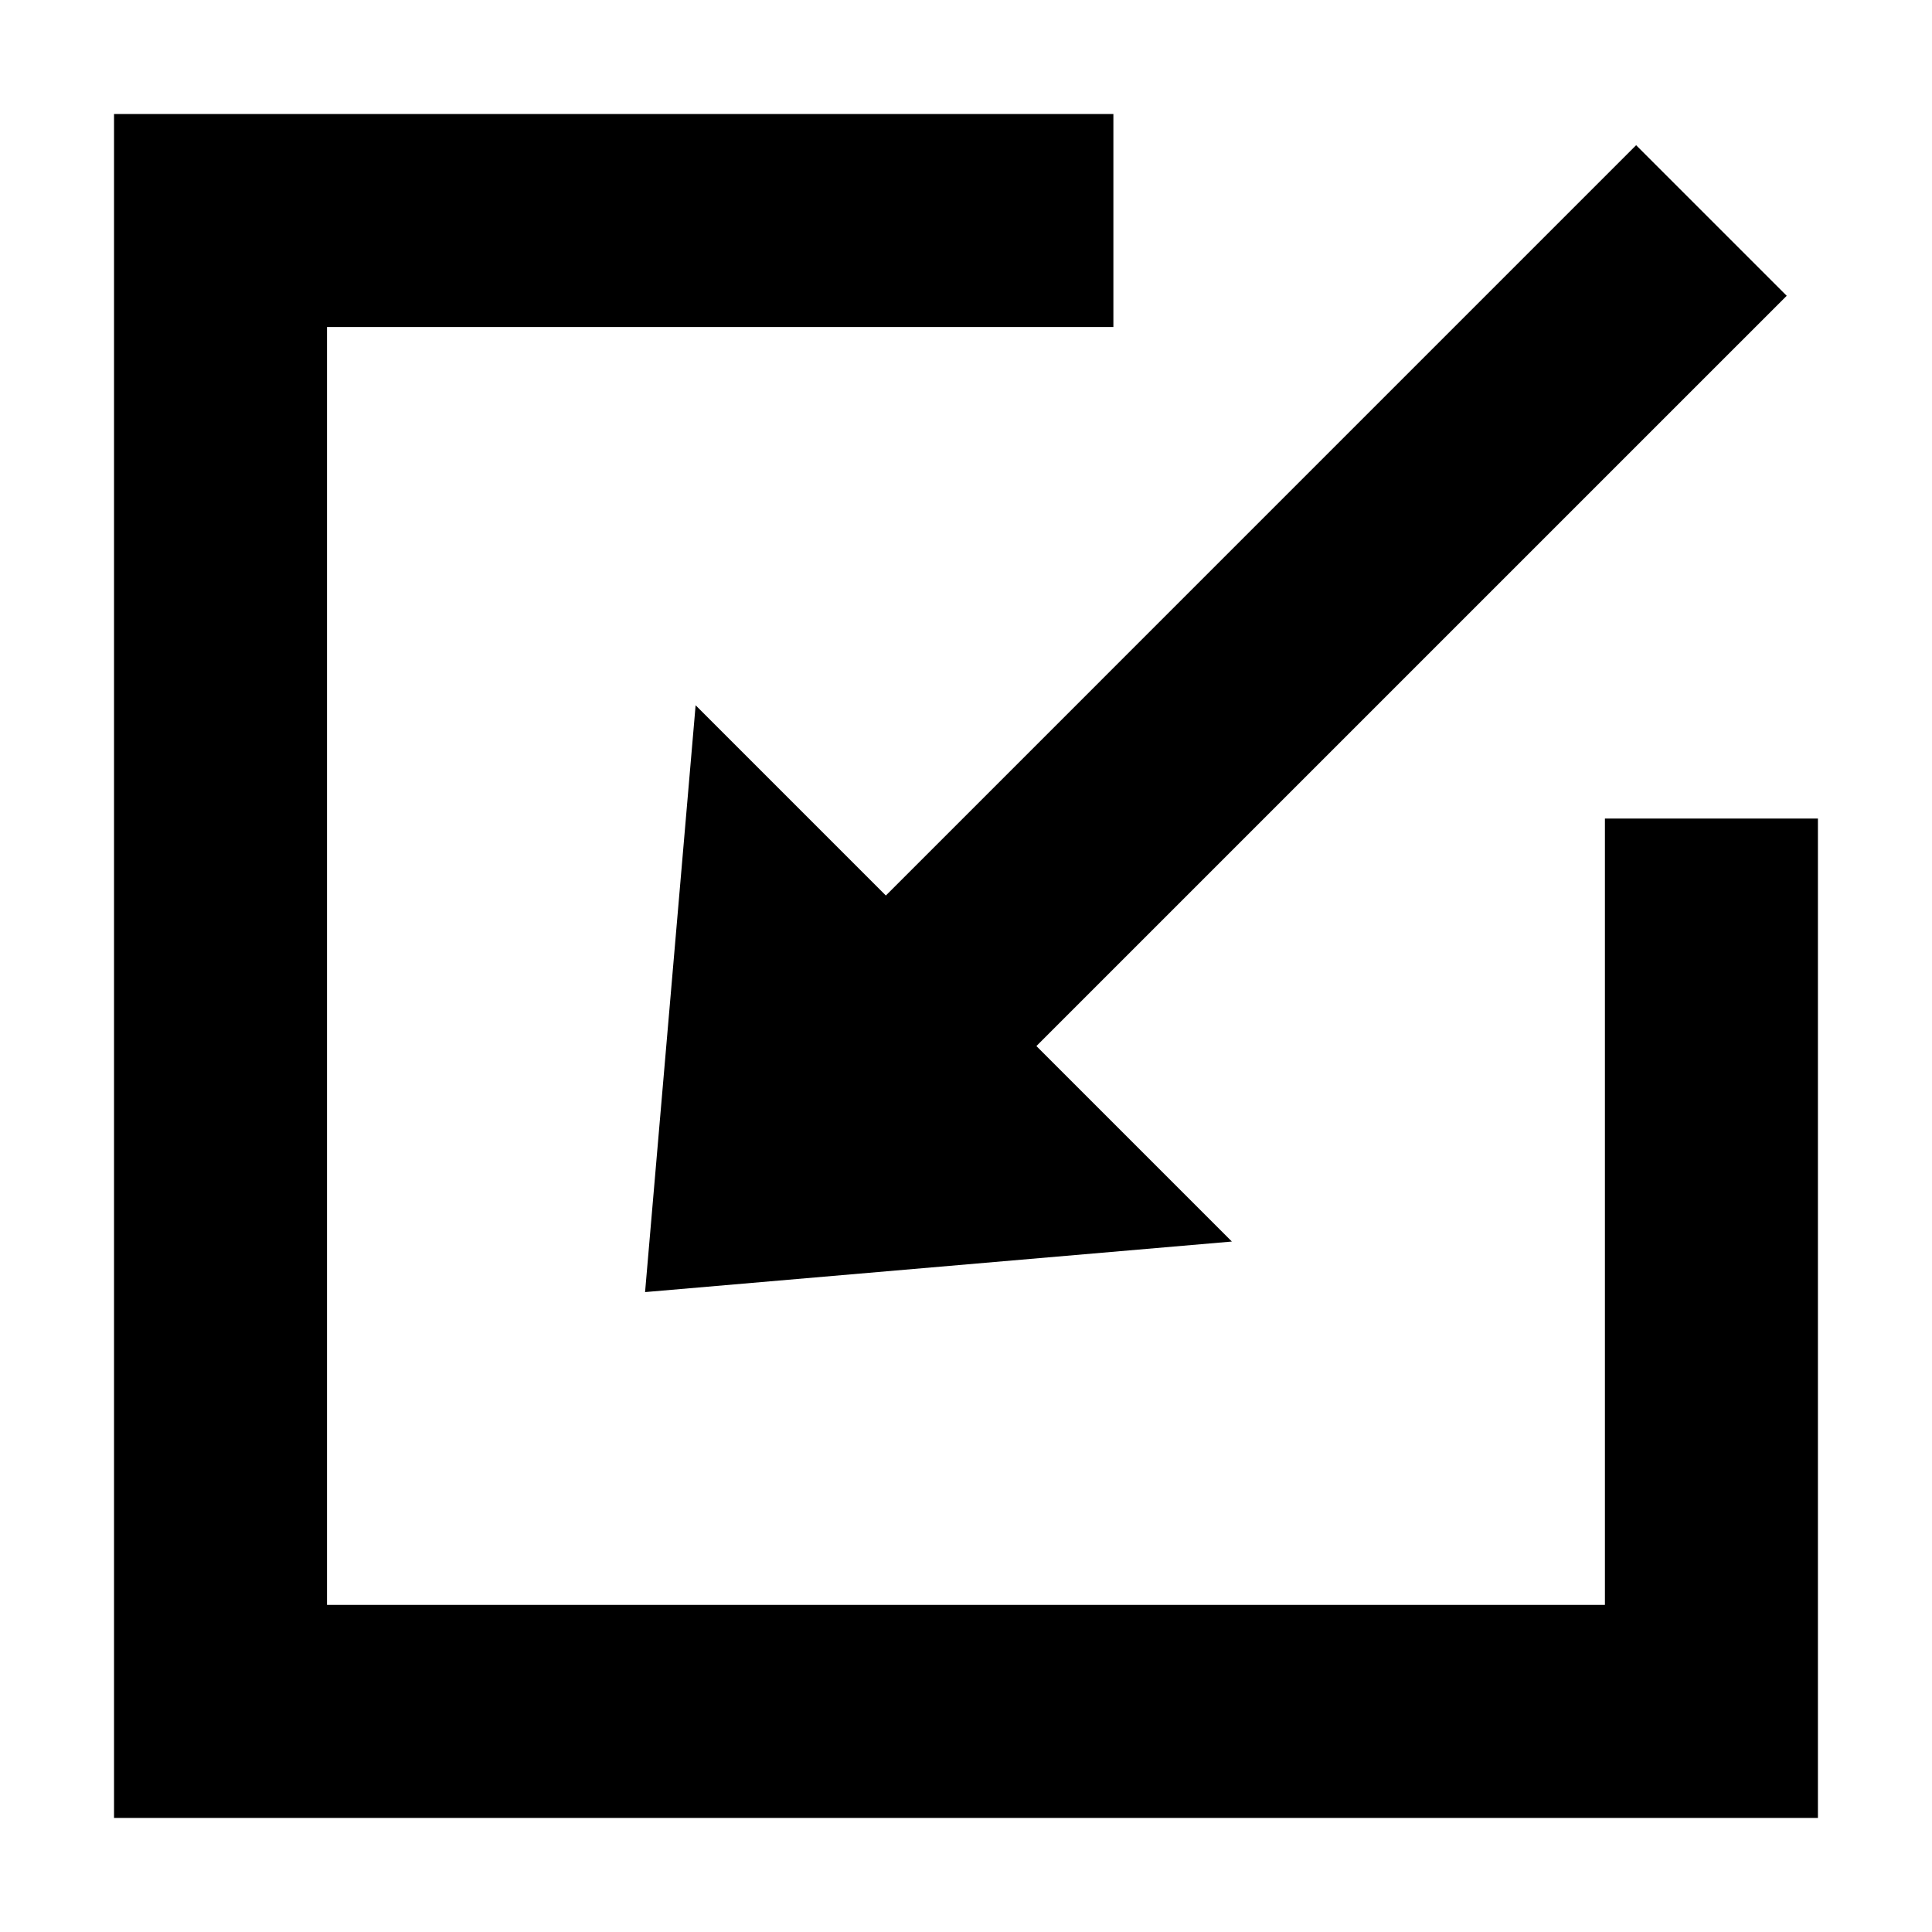
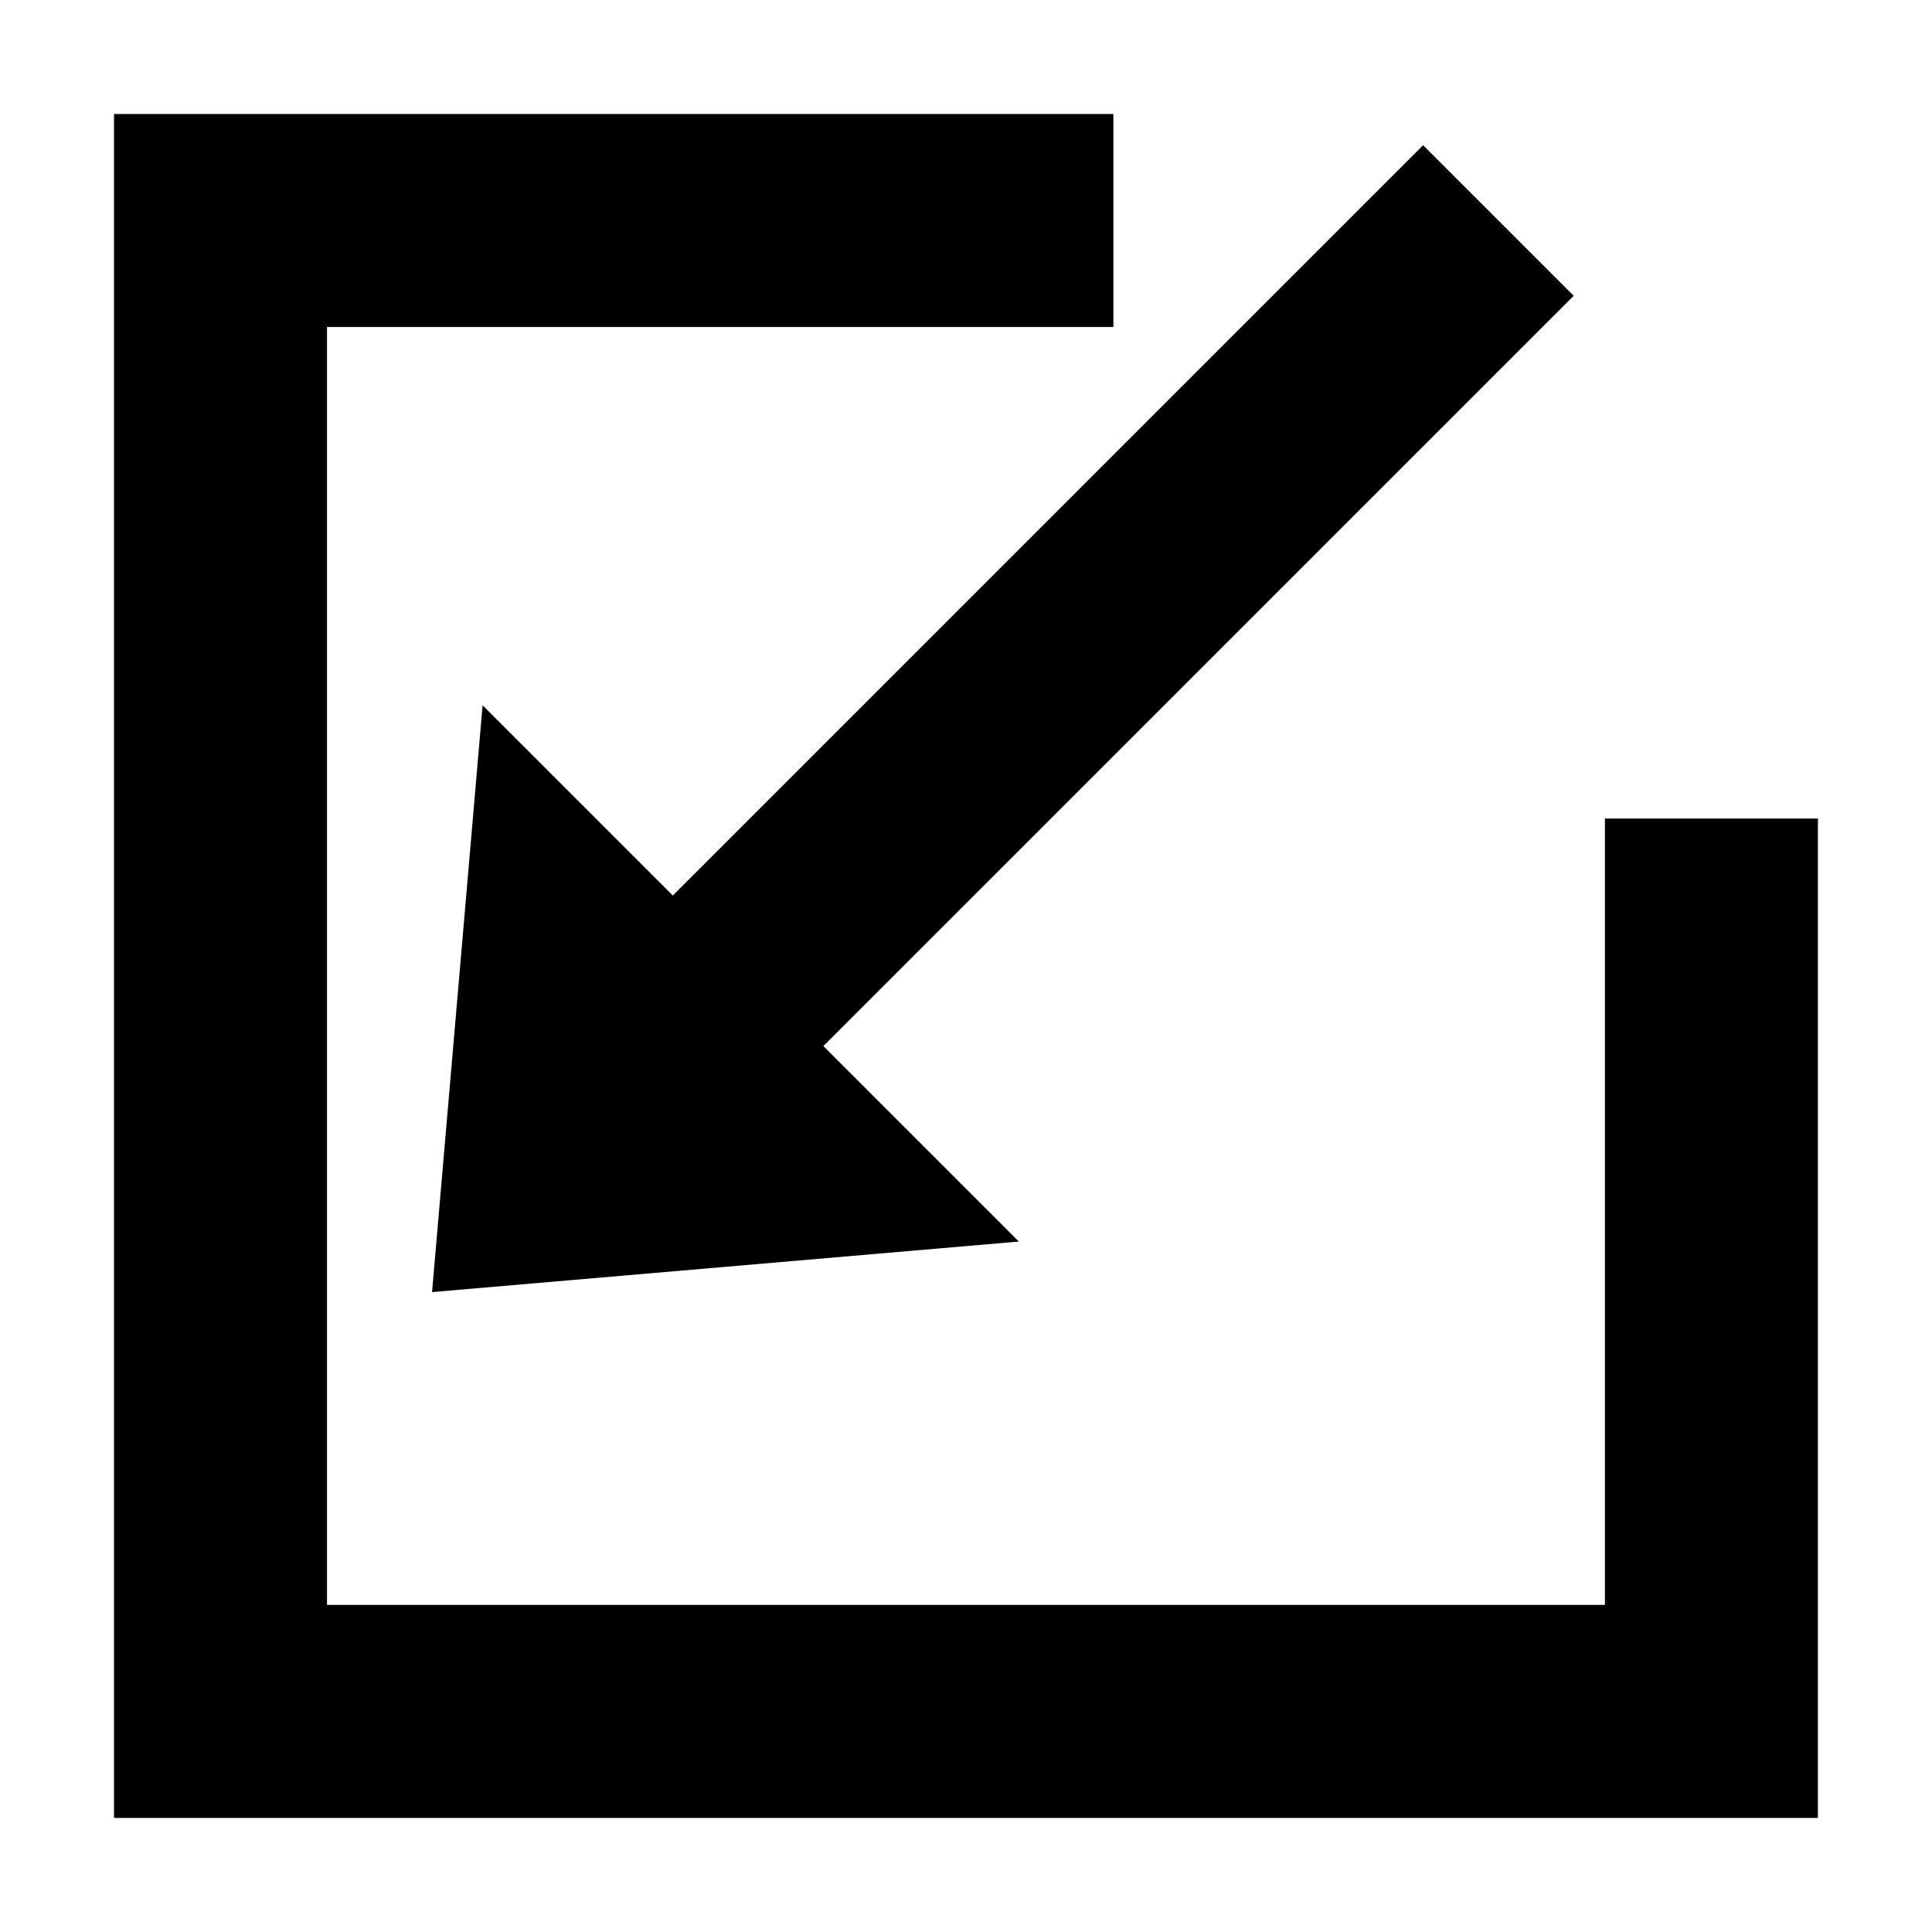
<svg xmlns="http://www.w3.org/2000/svg" fill="#000000" width="800px" height="800px" version="1.1" viewBox="144 144 512 512">
-   <path d="m625.77 360.93v264.84h-451.55v-451.55h264.84v56.441h-208.4v338.66h338.66v-208.39zm-247.01 20.391-50.414-50.414-13.395 155.51 155.51-13.395-51.805-51.805 198.84-198.83-39.906-39.906z" fill-rule="evenodd" />
+   <path d="m625.77 360.93v264.84h-451.55v-451.55h264.84v56.441h-208.4v338.66h338.66v-208.39m-247.01 20.391-50.414-50.414-13.395 155.51 155.51-13.395-51.805-51.805 198.84-198.83-39.906-39.906z" fill-rule="evenodd" />
</svg>